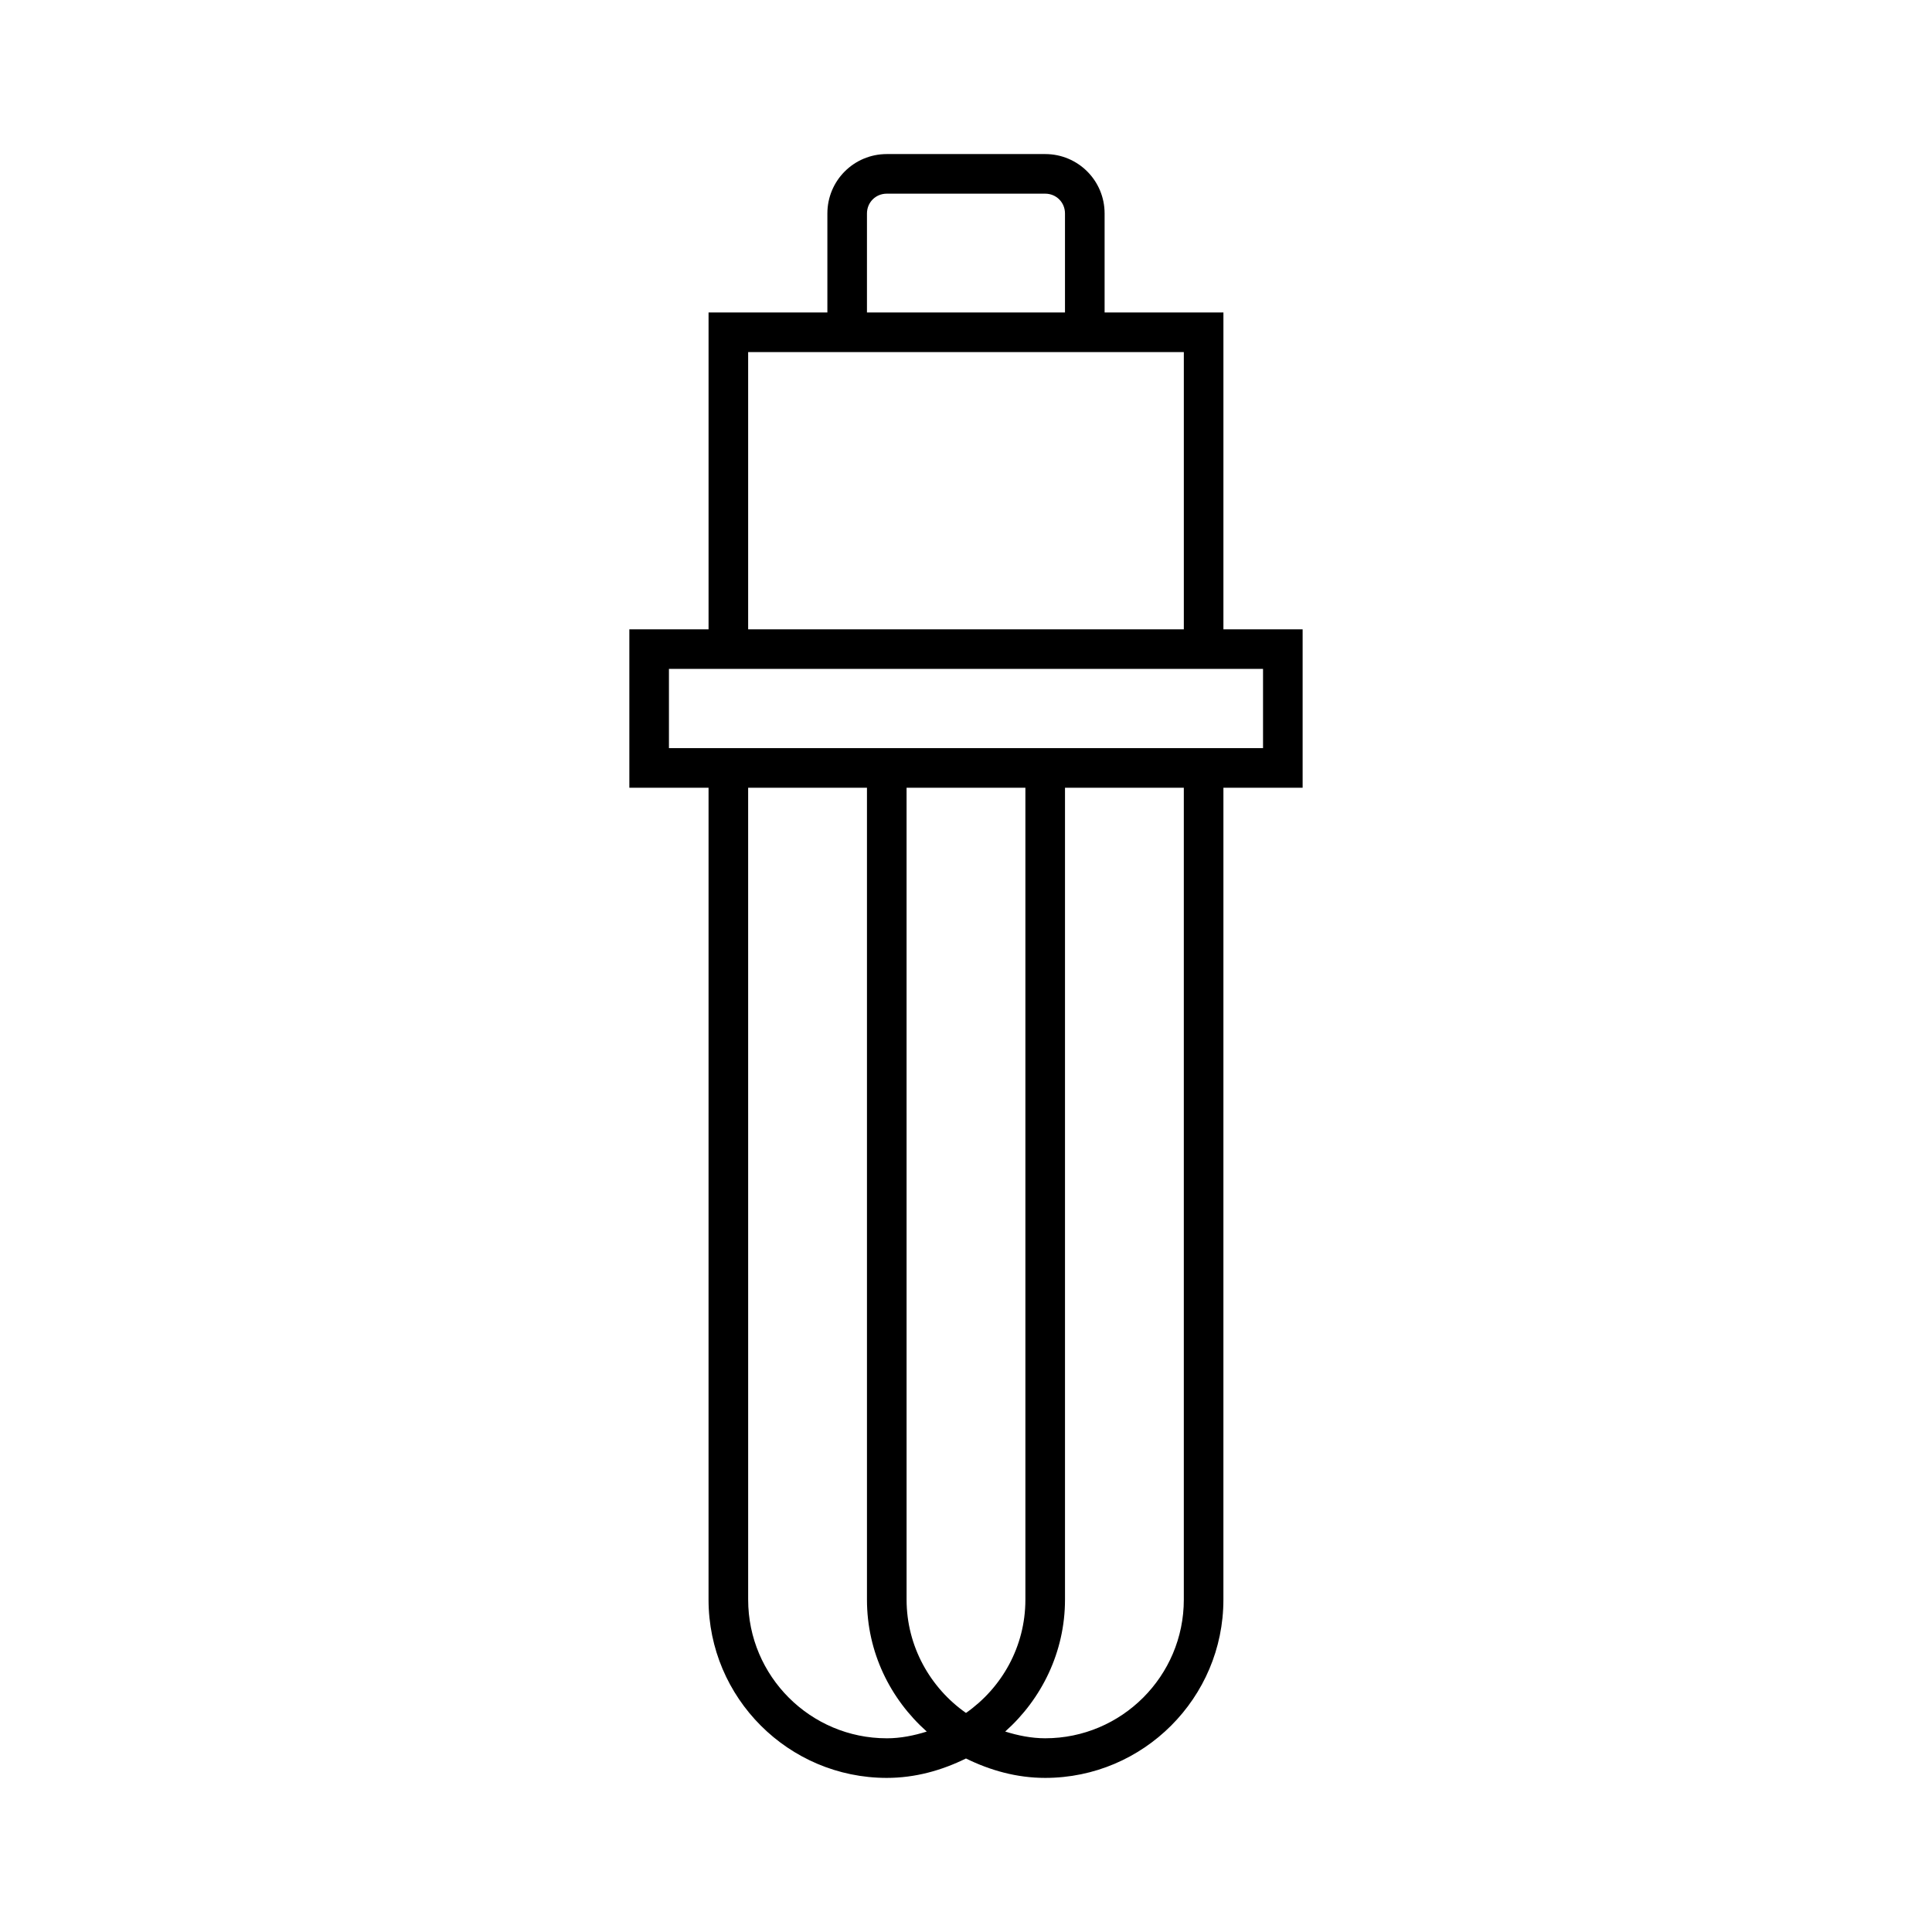
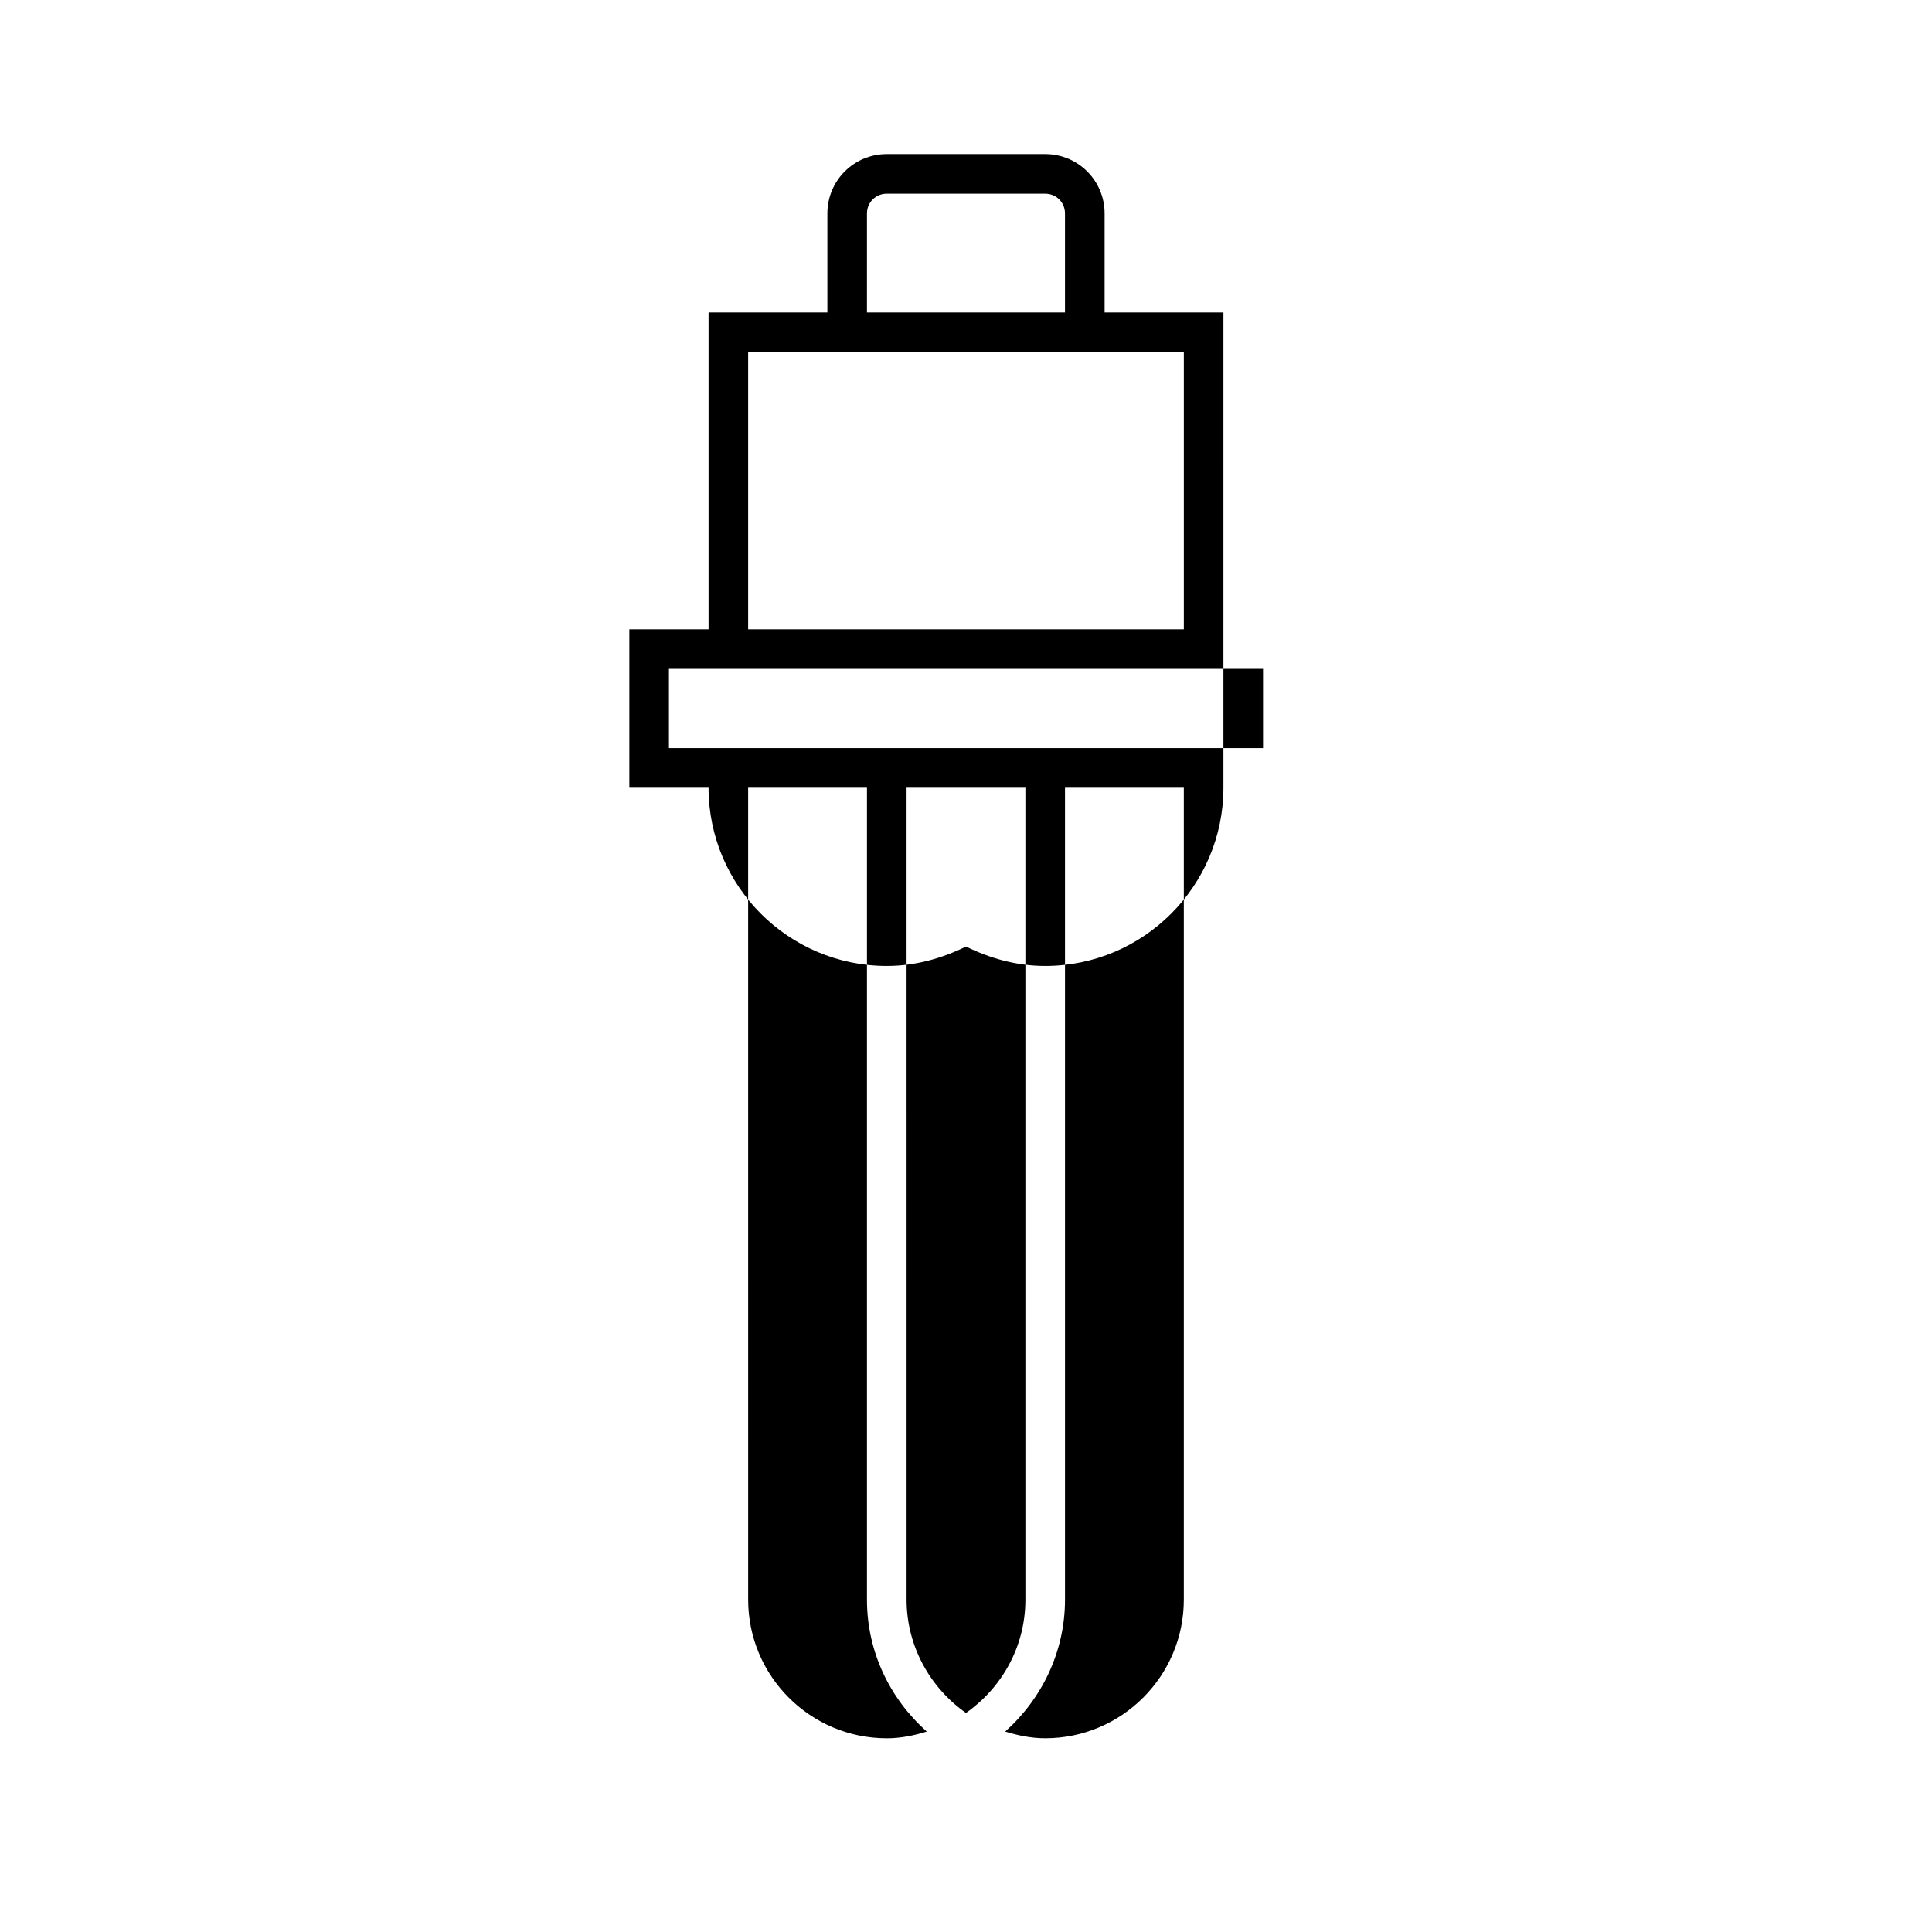
<svg xmlns="http://www.w3.org/2000/svg" fill="#000000" width="800px" height="800px" version="1.1" viewBox="144 144 512 512">
-   <path d="m468.22 226.81h-31.488v-26.238c0-8.711-7.031-15.742-15.742-15.742h-41.984c-8.711 0-15.742 7.031-15.742 15.742v26.238h-31.488v83.969h-20.992v41.984h20.992l-0.004 215.17c0 26.031 21.203 47.23 47.23 47.23 7.559 0 14.59-1.996 20.992-5.144 6.402 3.148 13.434 5.144 20.992 5.144 26.031 0 47.23-21.203 47.23-47.23l0.004-215.17h20.992v-41.984h-20.992zm-94.465-26.238c0-2.938 2.309-5.246 5.246-5.246h41.984c2.938 0 5.246 2.309 5.246 5.246v26.238h-52.48zm-31.488 36.734h115.46v73.473h-115.46zm36.738 367.36c-20.258 0-36.734-16.48-36.734-36.734l-0.004-215.17h31.488v215.17c0 13.961 6.191 26.344 15.848 34.953-3.356 1.051-6.926 1.785-10.598 1.785zm20.992-6.719c-9.445-6.613-15.742-17.633-15.742-30.02l-0.004-215.17h31.488v215.17c0 12.492-6.297 23.406-15.742 30.02zm57.727-30.02c0 20.258-16.48 36.734-36.734 36.734-3.672 0-7.242-0.734-10.602-1.785 9.656-8.605 15.848-21.098 15.848-34.953v-215.16h31.488zm20.992-246.66v20.992h-157.44v-20.992z" />
+   <path d="m468.22 226.81h-31.488v-26.238c0-8.711-7.031-15.742-15.742-15.742h-41.984c-8.711 0-15.742 7.031-15.742 15.742v26.238h-31.488v83.969h-20.992v41.984h20.992c0 26.031 21.203 47.23 47.23 47.23 7.559 0 14.59-1.996 20.992-5.144 6.402 3.148 13.434 5.144 20.992 5.144 26.031 0 47.23-21.203 47.23-47.23l0.004-215.17h20.992v-41.984h-20.992zm-94.465-26.238c0-2.938 2.309-5.246 5.246-5.246h41.984c2.938 0 5.246 2.309 5.246 5.246v26.238h-52.48zm-31.488 36.734h115.46v73.473h-115.46zm36.738 367.36c-20.258 0-36.734-16.48-36.734-36.734l-0.004-215.17h31.488v215.17c0 13.961 6.191 26.344 15.848 34.953-3.356 1.051-6.926 1.785-10.598 1.785zm20.992-6.719c-9.445-6.613-15.742-17.633-15.742-30.02l-0.004-215.17h31.488v215.17c0 12.492-6.297 23.406-15.742 30.02zm57.727-30.02c0 20.258-16.48 36.734-36.734 36.734-3.672 0-7.242-0.734-10.602-1.785 9.656-8.605 15.848-21.098 15.848-34.953v-215.16h31.488zm20.992-246.66v20.992h-157.44v-20.992z" />
</svg>